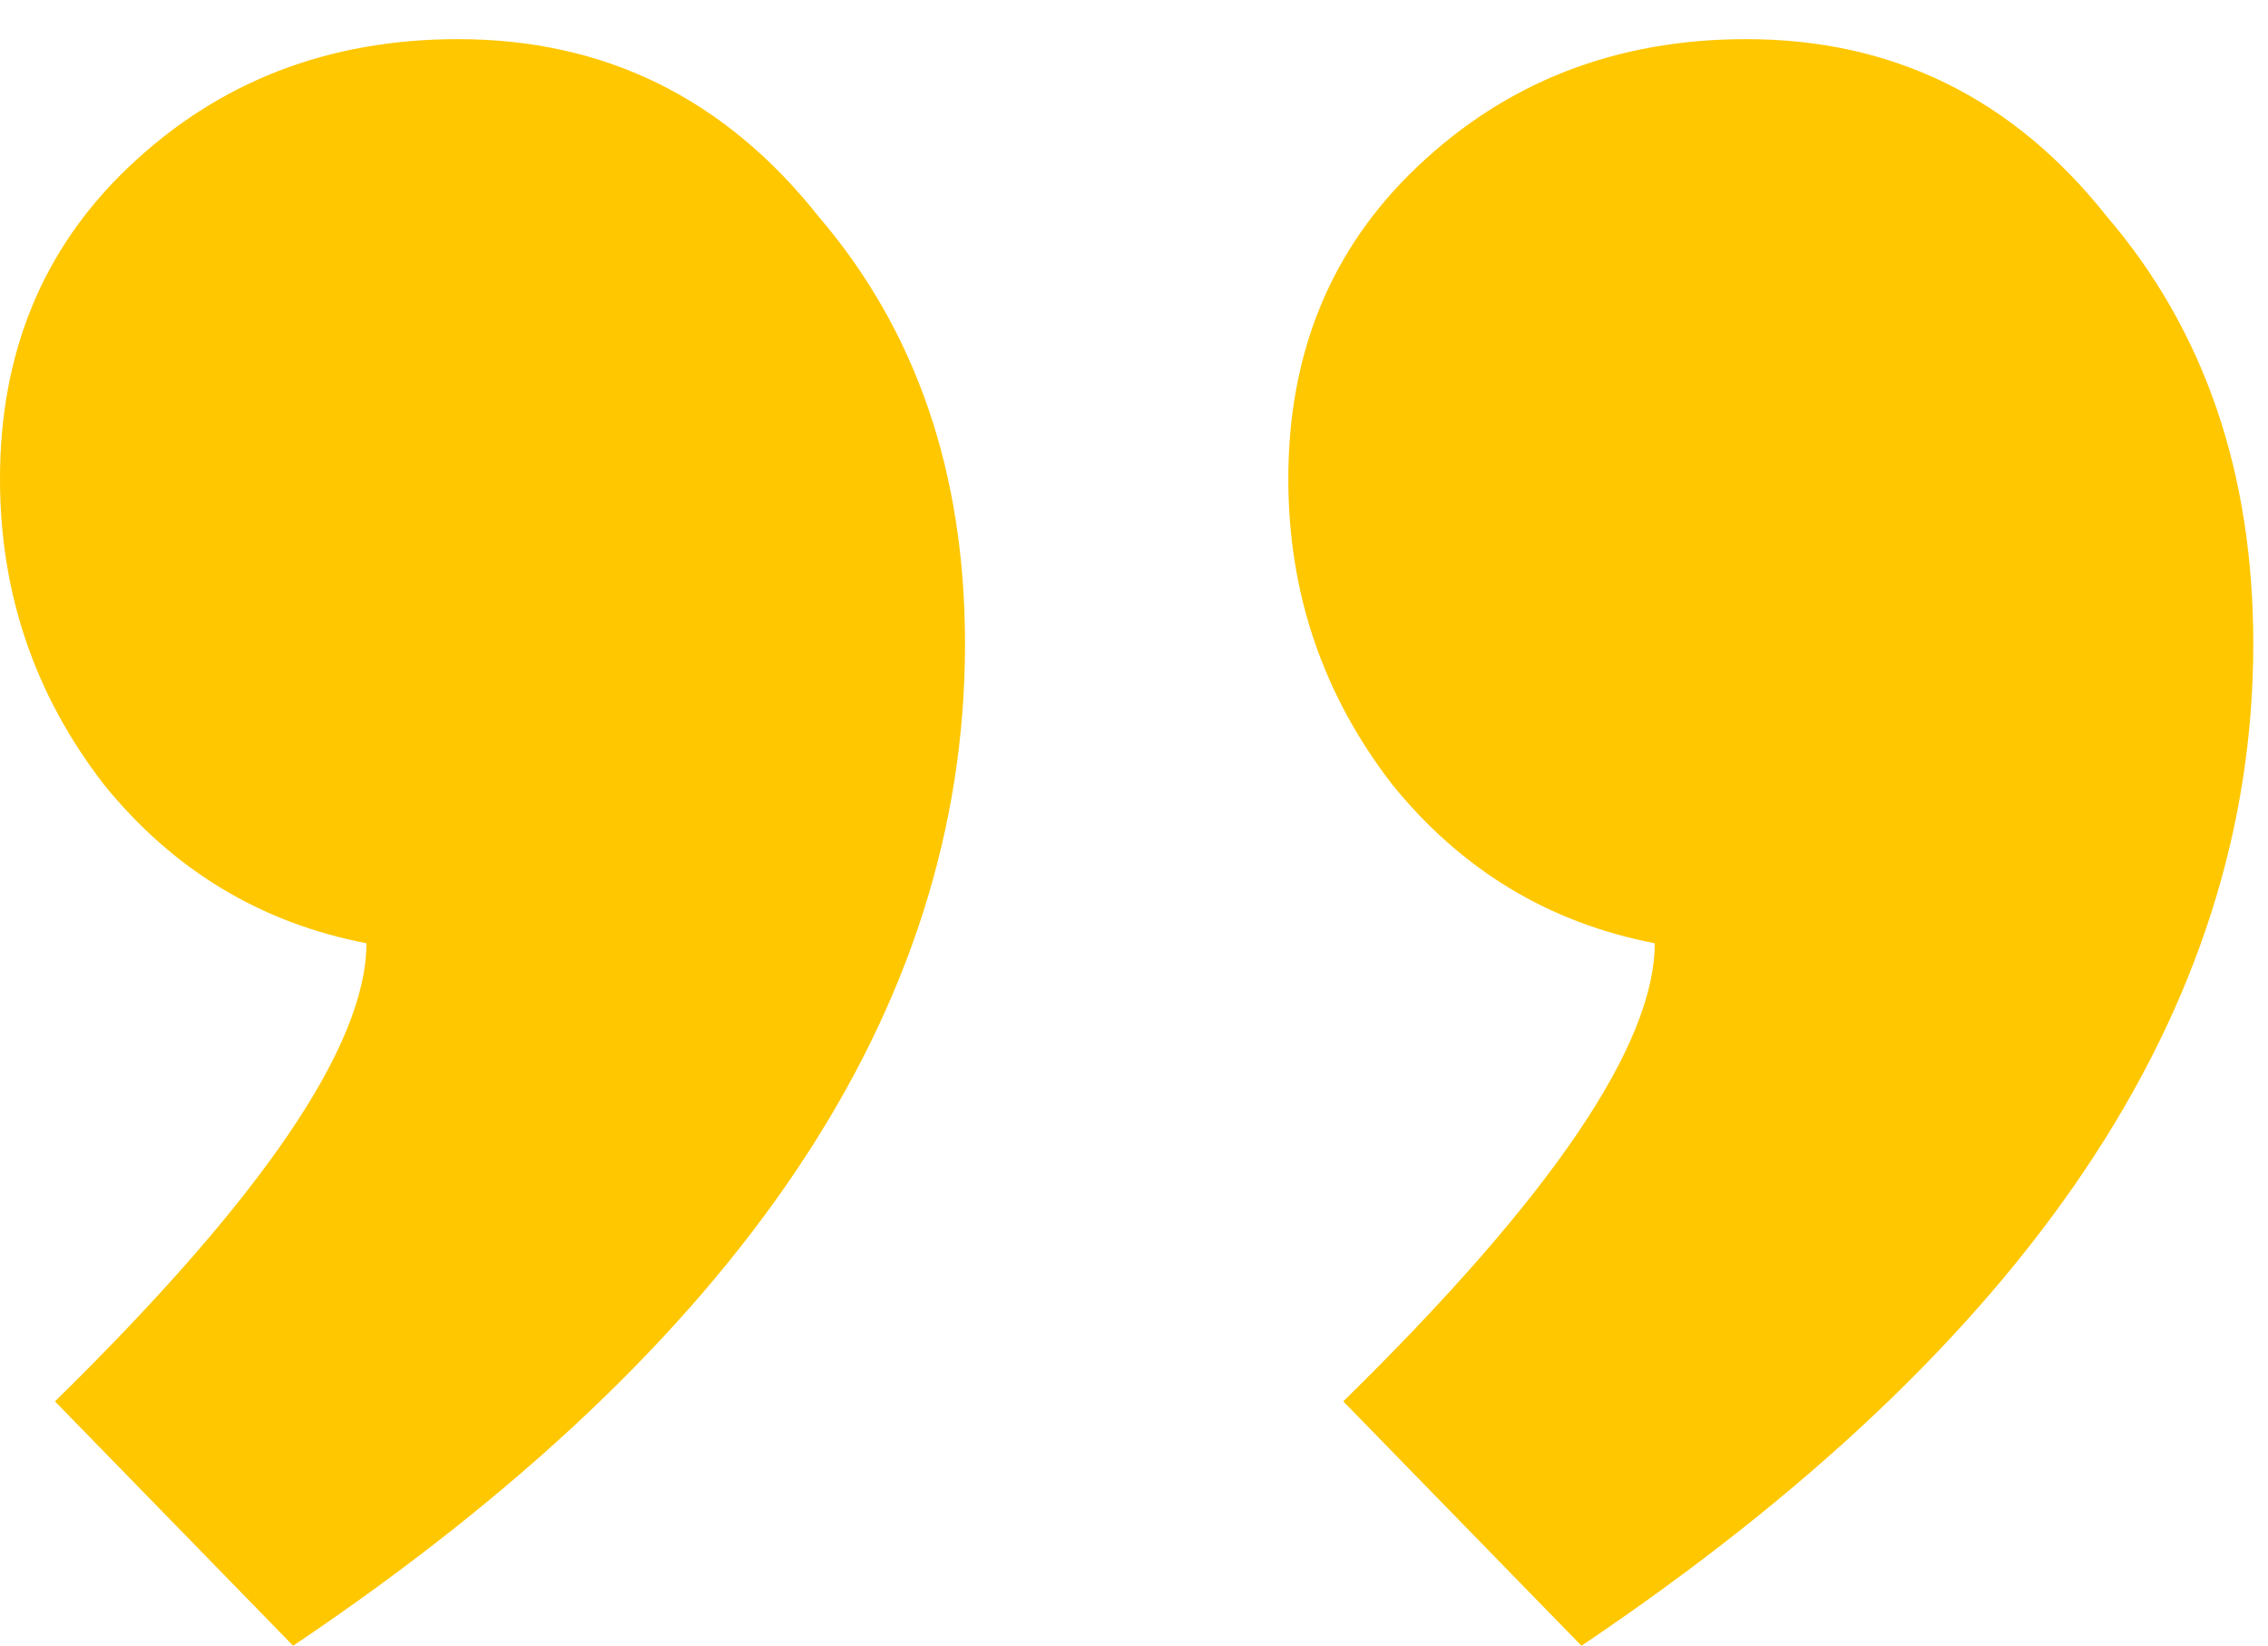
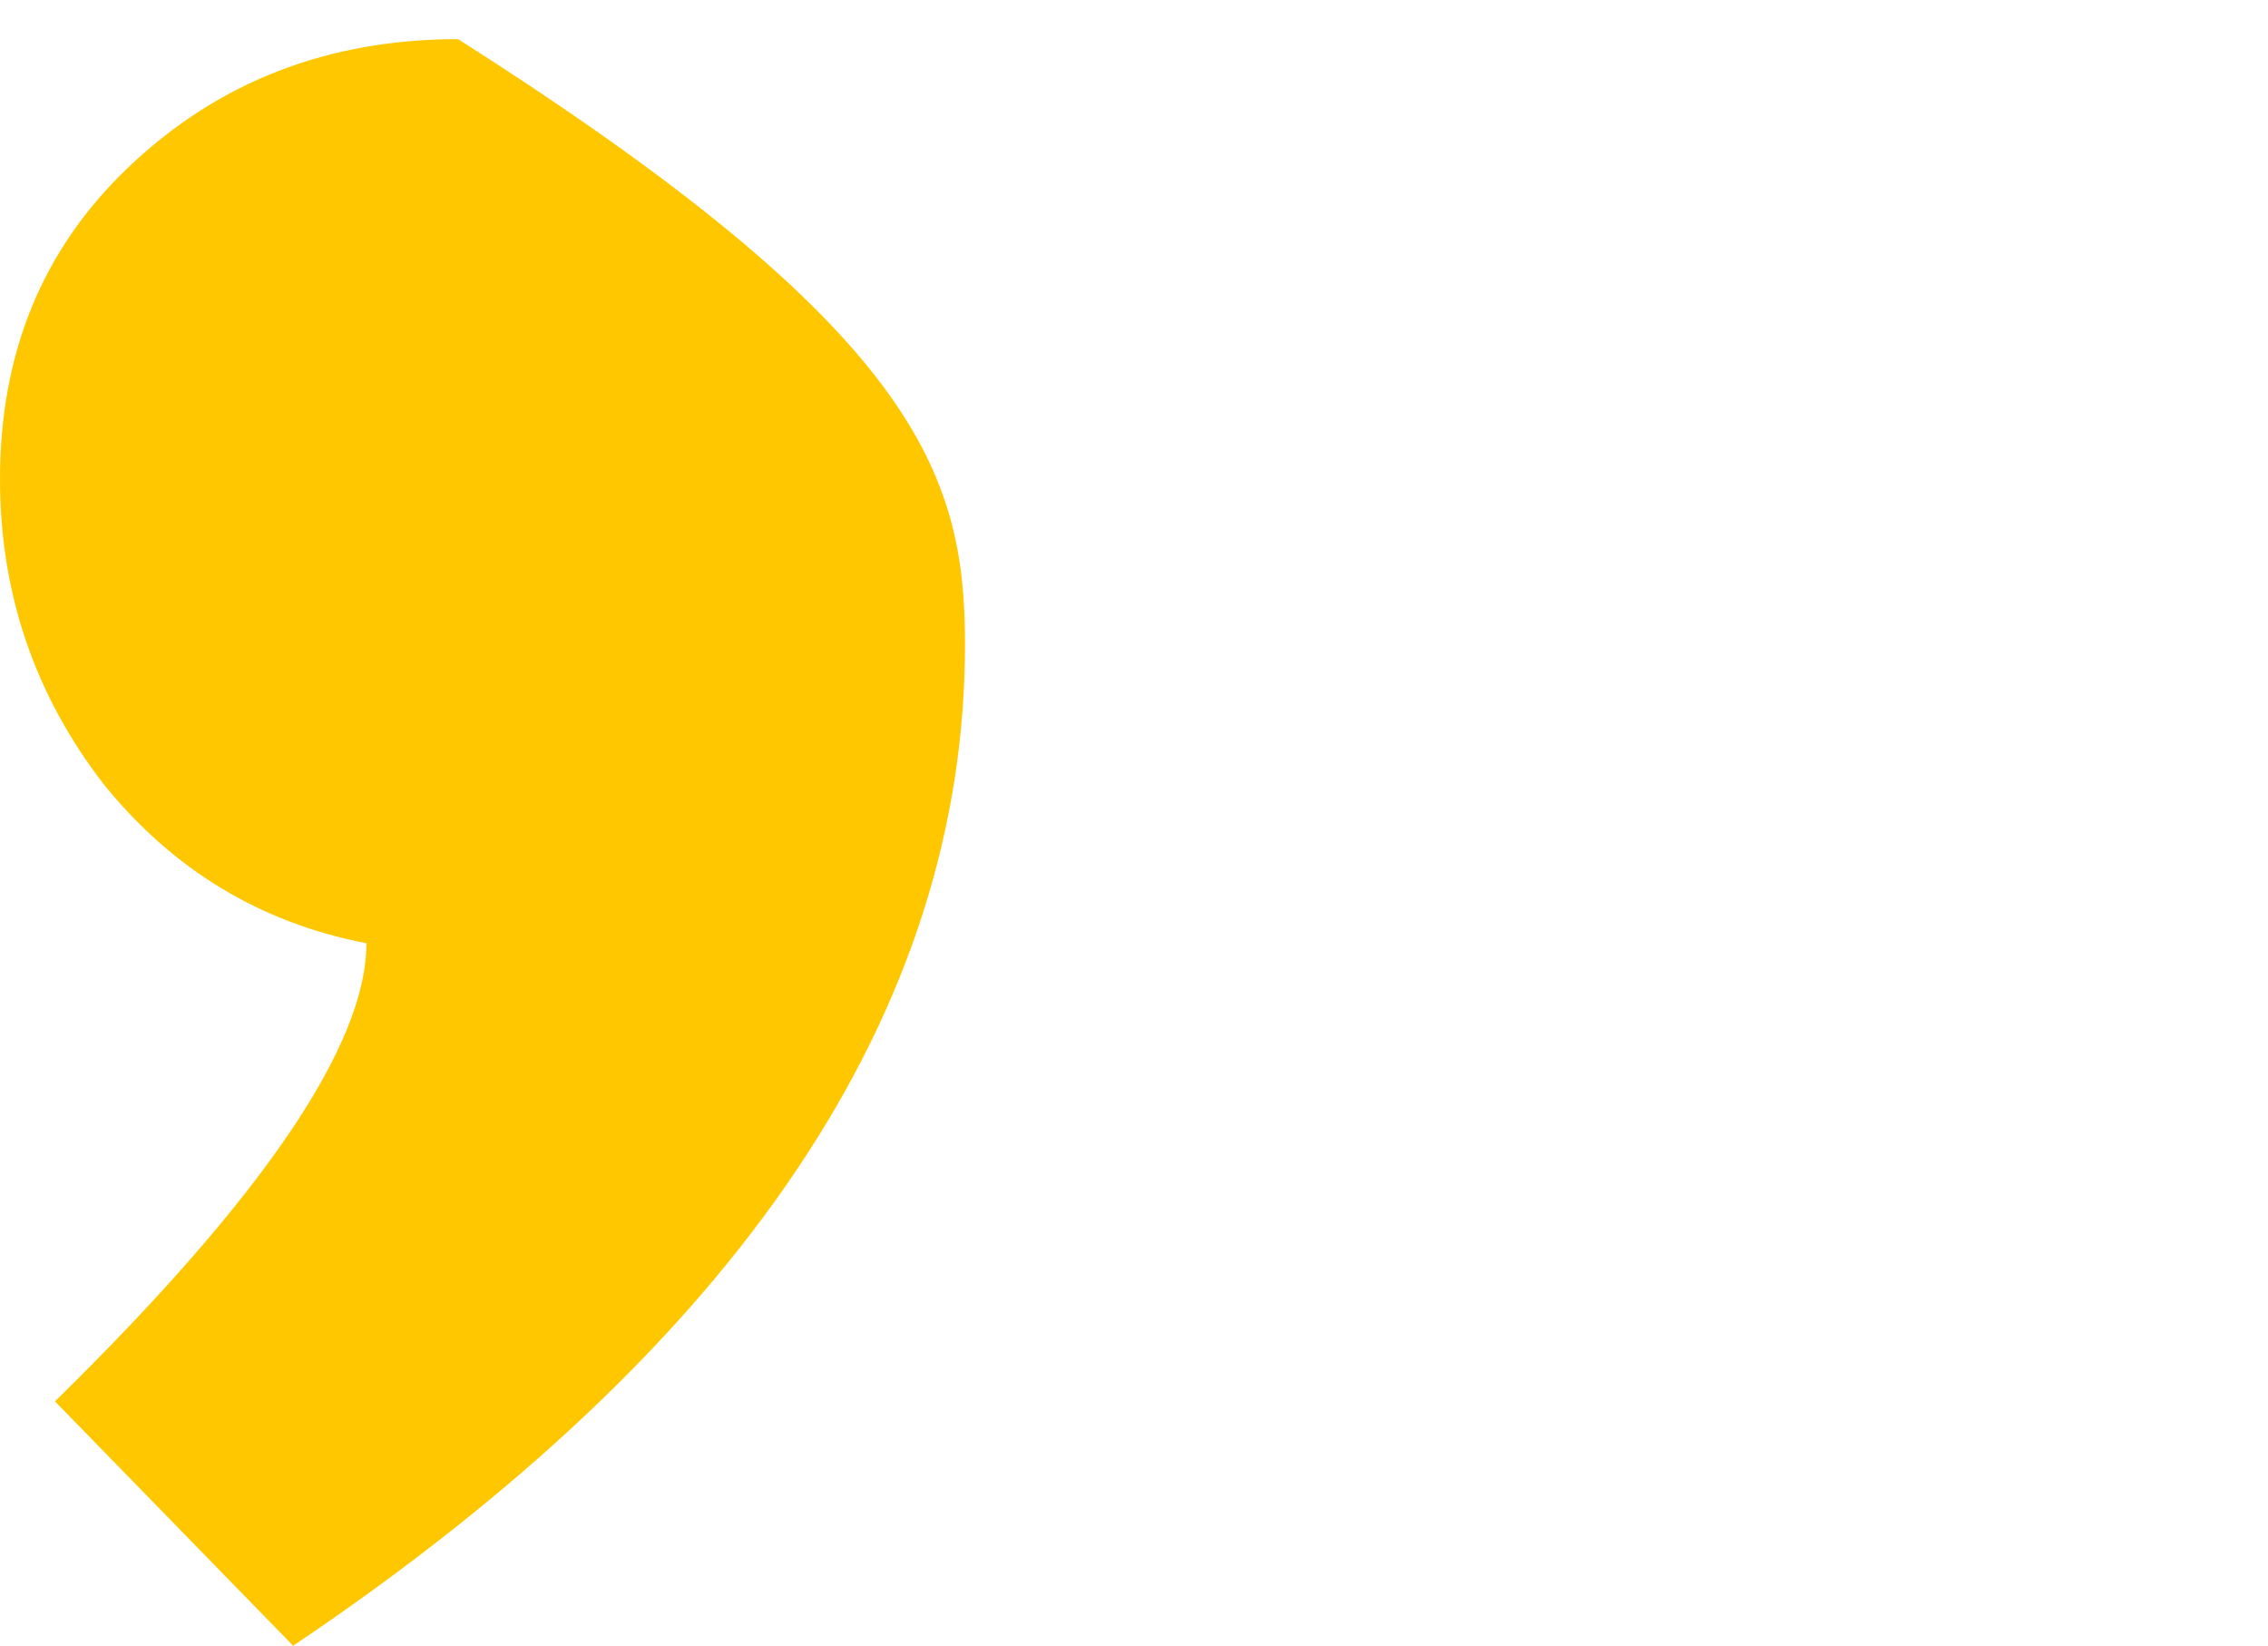
<svg xmlns="http://www.w3.org/2000/svg" width="51" height="37" viewBox="0 0 51 37" fill="none">
-   <path d="M21.7 14.476C21.7 22.717 16.664 30.225 6.592 37L1.236 31.506C5.906 26.928 8.24 23.495 8.24 21.206C5.86 20.748 3.891 19.558 2.335 17.635C0.778 15.621 0 13.332 0 10.768C0 7.93 0.961 5.595 2.884 3.764C4.898 1.841 7.371 0.88 10.3 0.88C13.597 0.88 16.297 2.207 18.403 4.863C20.601 7.426 21.7 10.631 21.7 14.476Z" fill="#FFC700" />
-   <path d="M50.669 14.476C50.669 22.717 45.634 30.225 35.562 37L30.206 31.506C34.876 26.928 37.21 23.495 37.21 21.206C34.83 20.748 32.861 19.558 31.305 17.635C29.748 15.621 28.97 13.332 28.97 10.768C28.97 7.93 29.931 5.595 31.854 3.764C33.868 1.841 36.34 0.88 39.27 0.88C42.566 0.88 45.267 2.207 47.373 4.863C49.571 7.426 50.669 10.631 50.669 14.476Z" fill="#FFC700" />
+   <path d="M21.7 14.476C21.7 22.717 16.664 30.225 6.592 37L1.236 31.506C5.906 26.928 8.24 23.495 8.24 21.206C5.86 20.748 3.891 19.558 2.335 17.635C0.778 15.621 0 13.332 0 10.768C0 7.93 0.961 5.595 2.884 3.764C4.898 1.841 7.371 0.88 10.3 0.88C20.601 7.426 21.7 10.631 21.7 14.476Z" fill="#FFC700" />
</svg>